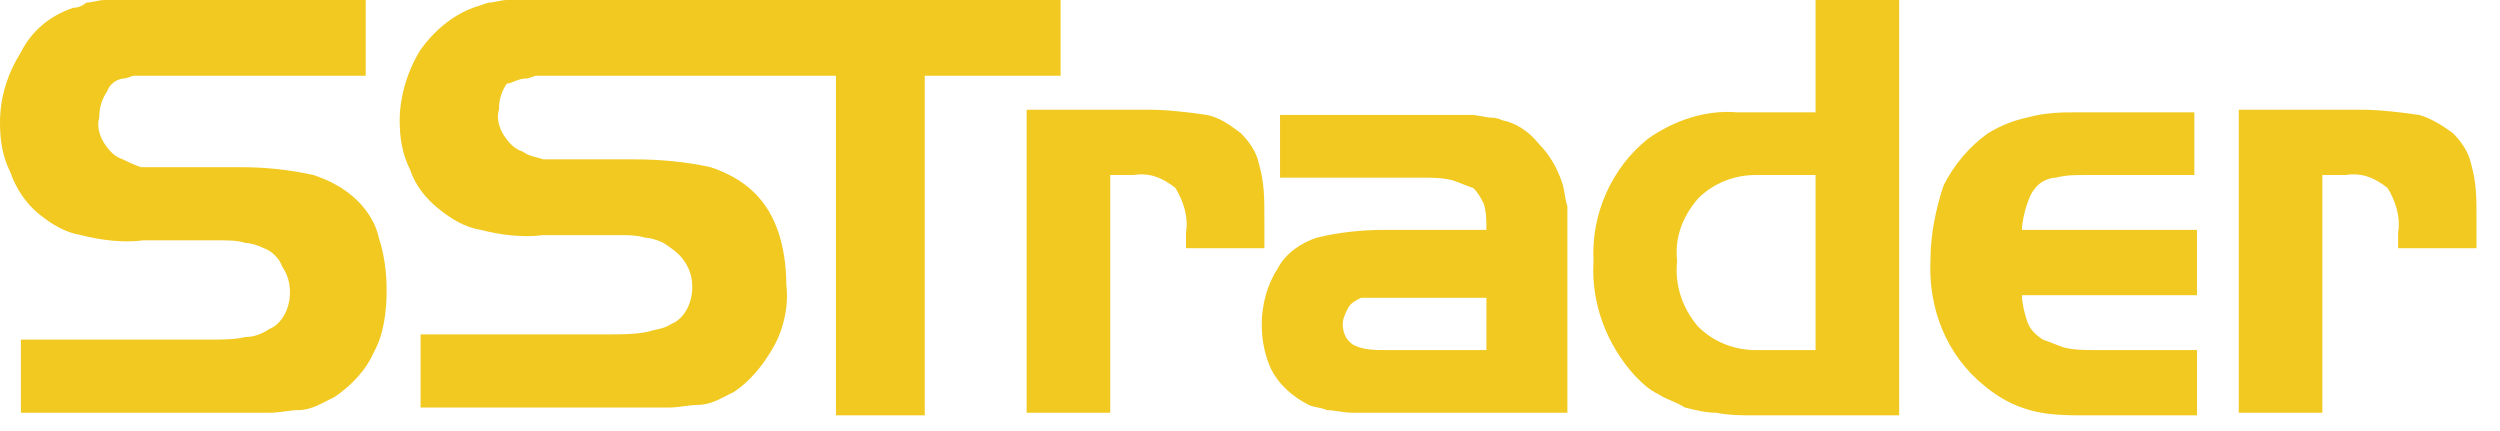
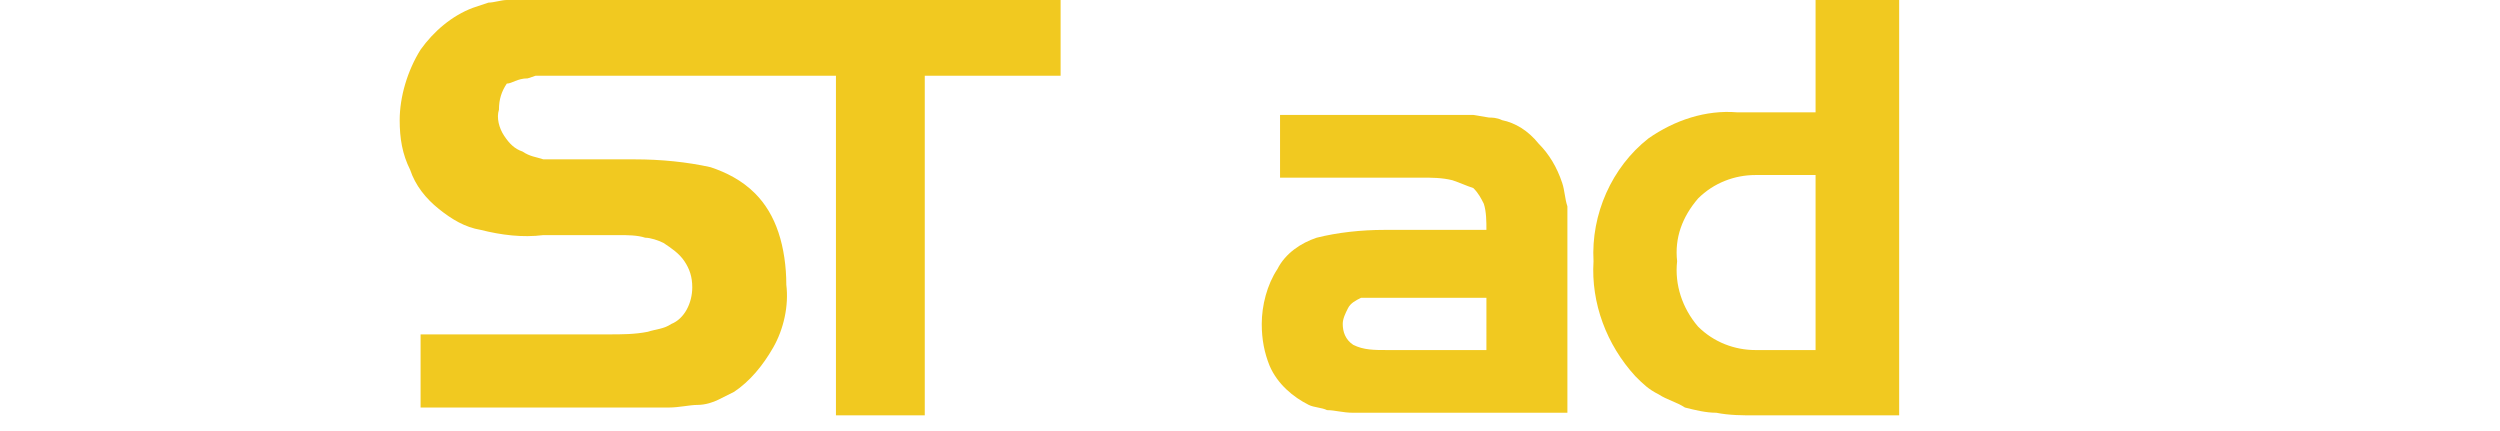
<svg xmlns="http://www.w3.org/2000/svg" version="1.1" id="Layer_1" x="0px" y="0px" viewBox="0 0 95.7 16.5" style="enable-background:new 0 0 95.7 16.5;" xml:space="preserve">
  <style type="text/css">
	.st0{fill:#F1C920;}
</style>
  <path class="st0" d="M40.6,0H20.3c-0.4,0-0.6,0-0.9,0c-0.2,0-0.5,0.1-0.7,0.1l-0.6,0.2c-0.8,0.3-1.5,0.9-2,1.6  c-0.5,0.8-0.8,1.8-0.8,2.7c0,0.7,0.1,1.3,0.4,1.9c0.2,0.6,0.6,1.1,1.1,1.5c0.5,0.4,1,0.7,1.6,0.8c0.8,0.2,1.6,0.3,2.4,0.2h2.9  c0.3,0,0.7,0,1,0.1c0.2,0,0.5,0.1,0.7,0.2c0.3,0.2,0.6,0.4,0.8,0.7c0.2,0.3,0.3,0.6,0.3,1c0,0.6-0.3,1.2-0.8,1.4  c-0.3,0.2-0.6,0.2-0.9,0.3c-0.5,0.1-1,0.1-1.5,0.1h-7.2v2.8h8c0.6,0,1.1,0,1.5,0s0.8-0.1,1.1-0.1c0.3,0,0.6-0.1,0.8-0.2  c0.2-0.1,0.4-0.2,0.6-0.3c0.6-0.4,1.1-1,1.5-1.7c0.4-0.7,0.6-1.6,0.5-2.4c0-0.7-0.1-1.4-0.3-2c-0.2-0.6-0.5-1.1-0.9-1.5  c-0.5-0.5-1.1-0.8-1.7-1c-0.9-0.2-1.9-0.3-2.9-0.3H22c-0.4,0-0.8,0-1.2,0c-0.3-0.1-0.5-0.1-0.8-0.3c-0.3-0.1-0.5-0.3-0.7-0.6  c-0.2-0.3-0.3-0.7-0.2-1c0-0.4,0.1-0.7,0.3-1C19.6,3.2,19.8,3,20.2,3l0.3-0.1h0.4h0.5H32v13h3.4v-13h5.2V0z" />
-   <path class="st0" d="M48.4,9.5V8.3c0-0.7,0-1.3-0.2-2c-0.1-0.5-0.4-0.9-0.7-1.2c-0.4-0.3-0.8-0.6-1.3-0.7c-0.7-0.1-1.5-0.2-2.2-0.2  h-4.7v11.6h3.2V6.7h0.9c0.6-0.1,1.1,0.1,1.6,0.5c0.3,0.5,0.5,1.1,0.4,1.7v0.6H48.4z" />
  <path class="st0" d="M59.8,7c-0.2-0.6-0.5-1.1-0.9-1.5C58.5,5,58,4.7,57.5,4.6c-0.2-0.1-0.4-0.1-0.5-0.1l-0.6-0.1h-0.8h-1.2H49v2.4  h5.4c0.4,0,0.8,0,1.2,0.1c0.3,0.1,0.5,0.2,0.8,0.3c0.2,0.2,0.3,0.4,0.4,0.6c0.1,0.3,0.1,0.7,0.1,1h-3.9c-0.9,0-1.8,0.1-2.6,0.3  c-0.6,0.2-1.2,0.6-1.5,1.2c-0.4,0.6-0.6,1.4-0.6,2.1c0,0.6,0.1,1.1,0.3,1.6c0.3,0.7,0.9,1.2,1.5,1.5c0.2,0.1,0.5,0.1,0.7,0.2  c0.3,0,0.6,0.1,1,0.1s0.9,0,1.5,0H60V9.3c0-0.6,0-1.1,0-1.4C59.9,7.6,59.9,7.3,59.8,7z M56.8,13.4h-3.7c-0.5,0-0.9,0-1.3-0.2  c-0.3-0.2-0.4-0.5-0.4-0.8c0-0.2,0.1-0.4,0.2-0.6c0.1-0.2,0.3-0.3,0.5-0.4h0.2h0.2h4.4V13.4z" />
  <path class="st0" d="M69.5,4.3h-3c-1.2-0.1-2.4,0.3-3.4,1C61.7,6.4,60.9,8.2,61,10c-0.1,1.6,0.5,3.2,1.6,4.4  c0.3,0.3,0.5,0.5,0.9,0.7c0.3,0.2,0.7,0.3,1,0.5c0.4,0.1,0.8,0.2,1.2,0.2c0.5,0.1,1,0.1,1.5,0.1h5.5V0h-3.2V4.3z M69.5,13.4h-2.3  c-0.8,0-1.6-0.3-2.2-0.9c-0.6-0.7-0.9-1.6-0.8-2.5c-0.1-0.9,0.2-1.7,0.8-2.4c0.6-0.6,1.4-0.9,2.2-0.9h2.3V13.4z" />
-   <path class="st0" d="M77.6,4.5c-0.5,0.1-1,0.3-1.5,0.6c-0.7,0.5-1.3,1.2-1.7,2C74.1,8,73.9,9,73.9,9.9c-0.1,1.9,0.6,3.7,2.1,4.9  c0.5,0.4,1,0.7,1.7,0.9c0.7,0.2,1.5,0.2,2.2,0.2h4.2v-2.5h-3.9c-0.4,0-0.8,0-1.2-0.1c-0.3-0.1-0.5-0.2-0.8-0.3  c-0.3-0.2-0.5-0.4-0.6-0.7c-0.1-0.3-0.2-0.7-0.2-1h6.7V8.8h-6.7c0-0.3,0.1-0.7,0.2-1c0.1-0.3,0.2-0.5,0.4-0.7  c0.2-0.2,0.5-0.3,0.7-0.3c0.4-0.1,0.7-0.1,1.1-0.1h4.2V4.3h-4.5C79,4.3,78.3,4.3,77.6,4.5z" />
-   <path class="st0" d="M94.8,9.5V8.3c0-0.7,0-1.3-0.2-2c-0.1-0.5-0.4-0.9-0.7-1.2c-0.4-0.3-0.9-0.6-1.3-0.7c-0.7-0.1-1.5-0.2-2.2-0.2  h-4.7v11.6h3.2V6.7h0.9c0.6-0.1,1.1,0.1,1.6,0.5c0.3,0.5,0.5,1.1,0.4,1.7v0.6H94.8z" />
-   <path class="st0" d="M13.7,7.7c-0.5-0.5-1.1-0.8-1.7-1c-0.9-0.2-1.8-0.3-2.8-0.3H6.6c-0.4,0-0.8,0-1.2,0C5.1,6.3,4.9,6.2,4.7,6.1  C4.4,6,4.2,5.8,4,5.5c-0.2-0.3-0.3-0.7-0.2-1c0-0.4,0.1-0.7,0.3-1C4.2,3.2,4.5,3,4.8,3l0.3-0.1h0.4h0.5h8V0H5C4.6,0,4.3,0,4,0  c-0.2,0-0.5,0.1-0.7,0.1C3.2,0.2,3,0.3,2.8,0.3C1.9,0.6,1.2,1.2,0.8,2C0.3,2.8,0,3.7,0,4.7C0,5.4,0.1,6,0.4,6.6  C0.6,7.2,1,7.8,1.5,8.2c0.5,0.4,1,0.7,1.6,0.8c0.8,0.2,1.6,0.3,2.4,0.2h2.9c0.3,0,0.7,0,1,0.1c0.2,0,0.5,0.1,0.7,0.2  c0.3,0.1,0.6,0.4,0.7,0.7c0.2,0.3,0.3,0.6,0.3,1c0,0.6-0.3,1.2-0.8,1.4c-0.3,0.2-0.6,0.3-0.9,0.3C9,13,8.5,13,8,13H0.8v2.8h8  c0.6,0,1.1,0,1.5,0s0.8-0.1,1.1-0.1c0.3,0,0.6-0.1,0.8-0.2c0.2-0.1,0.4-0.2,0.6-0.3c0.6-0.4,1.2-1,1.5-1.7c0.4-0.7,0.5-1.6,0.5-2.4  c0-0.7-0.1-1.4-0.3-2C14.4,8.6,14.1,8.1,13.7,7.7z" />
</svg>